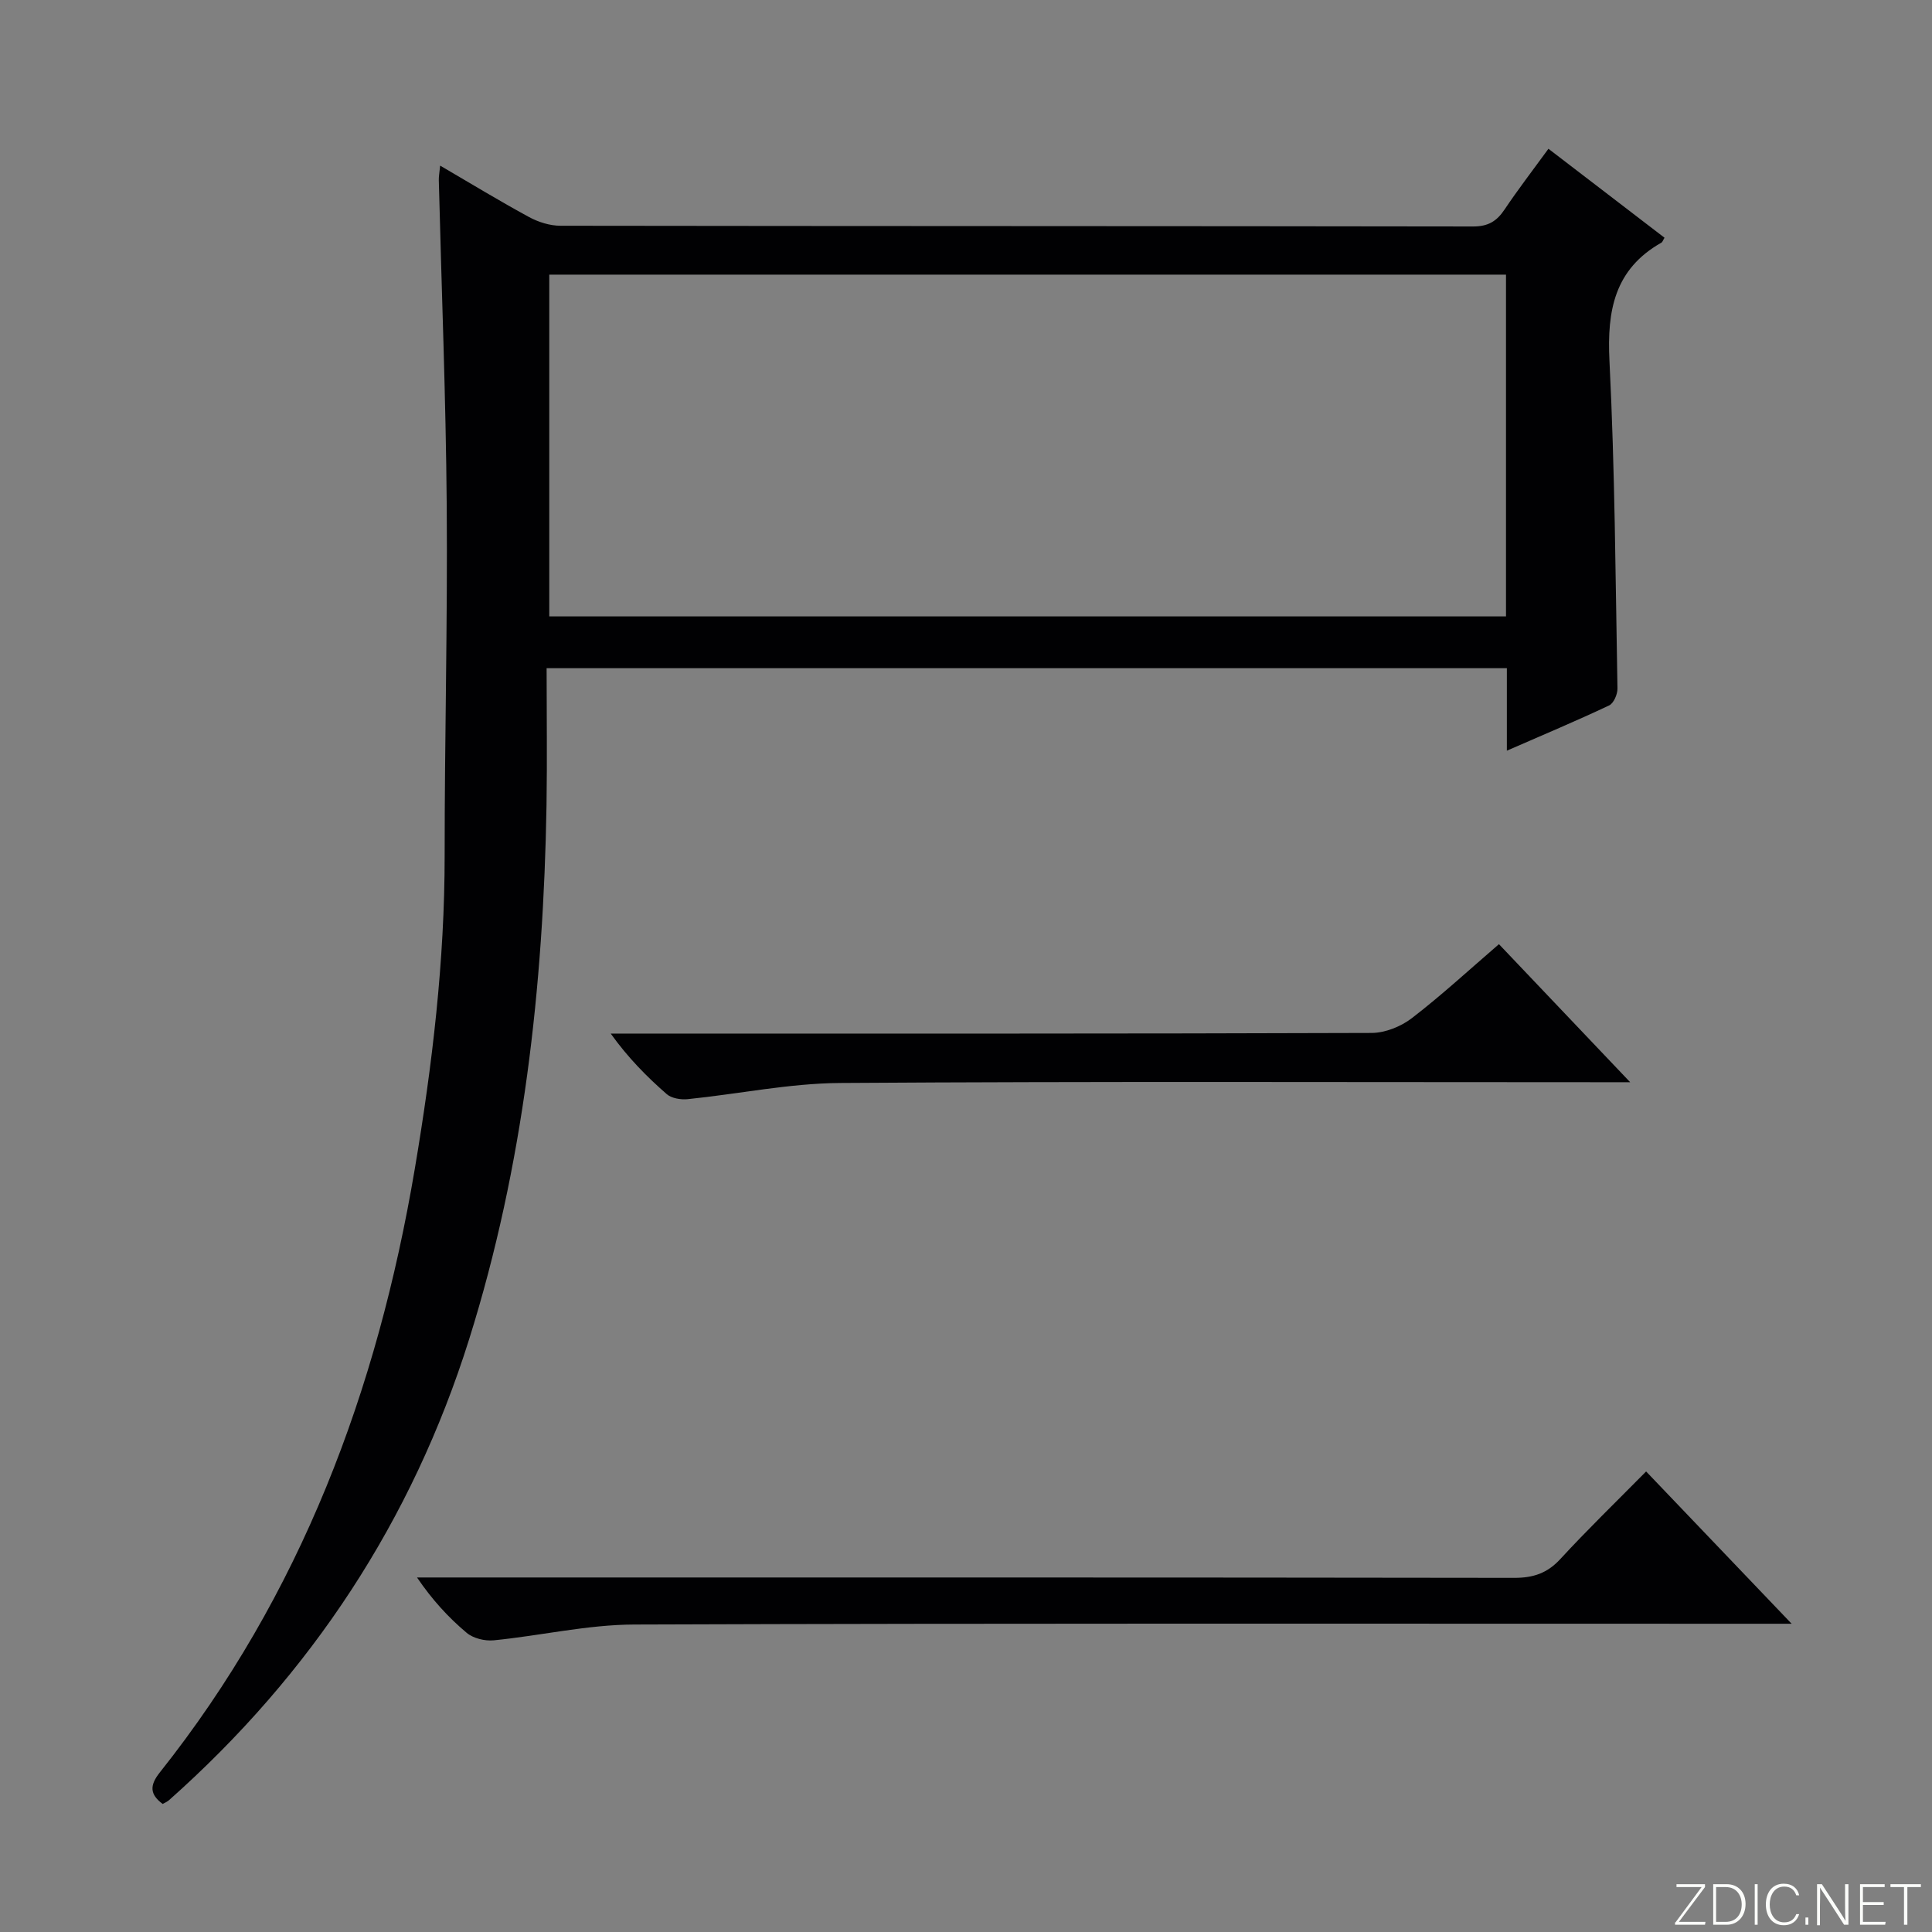
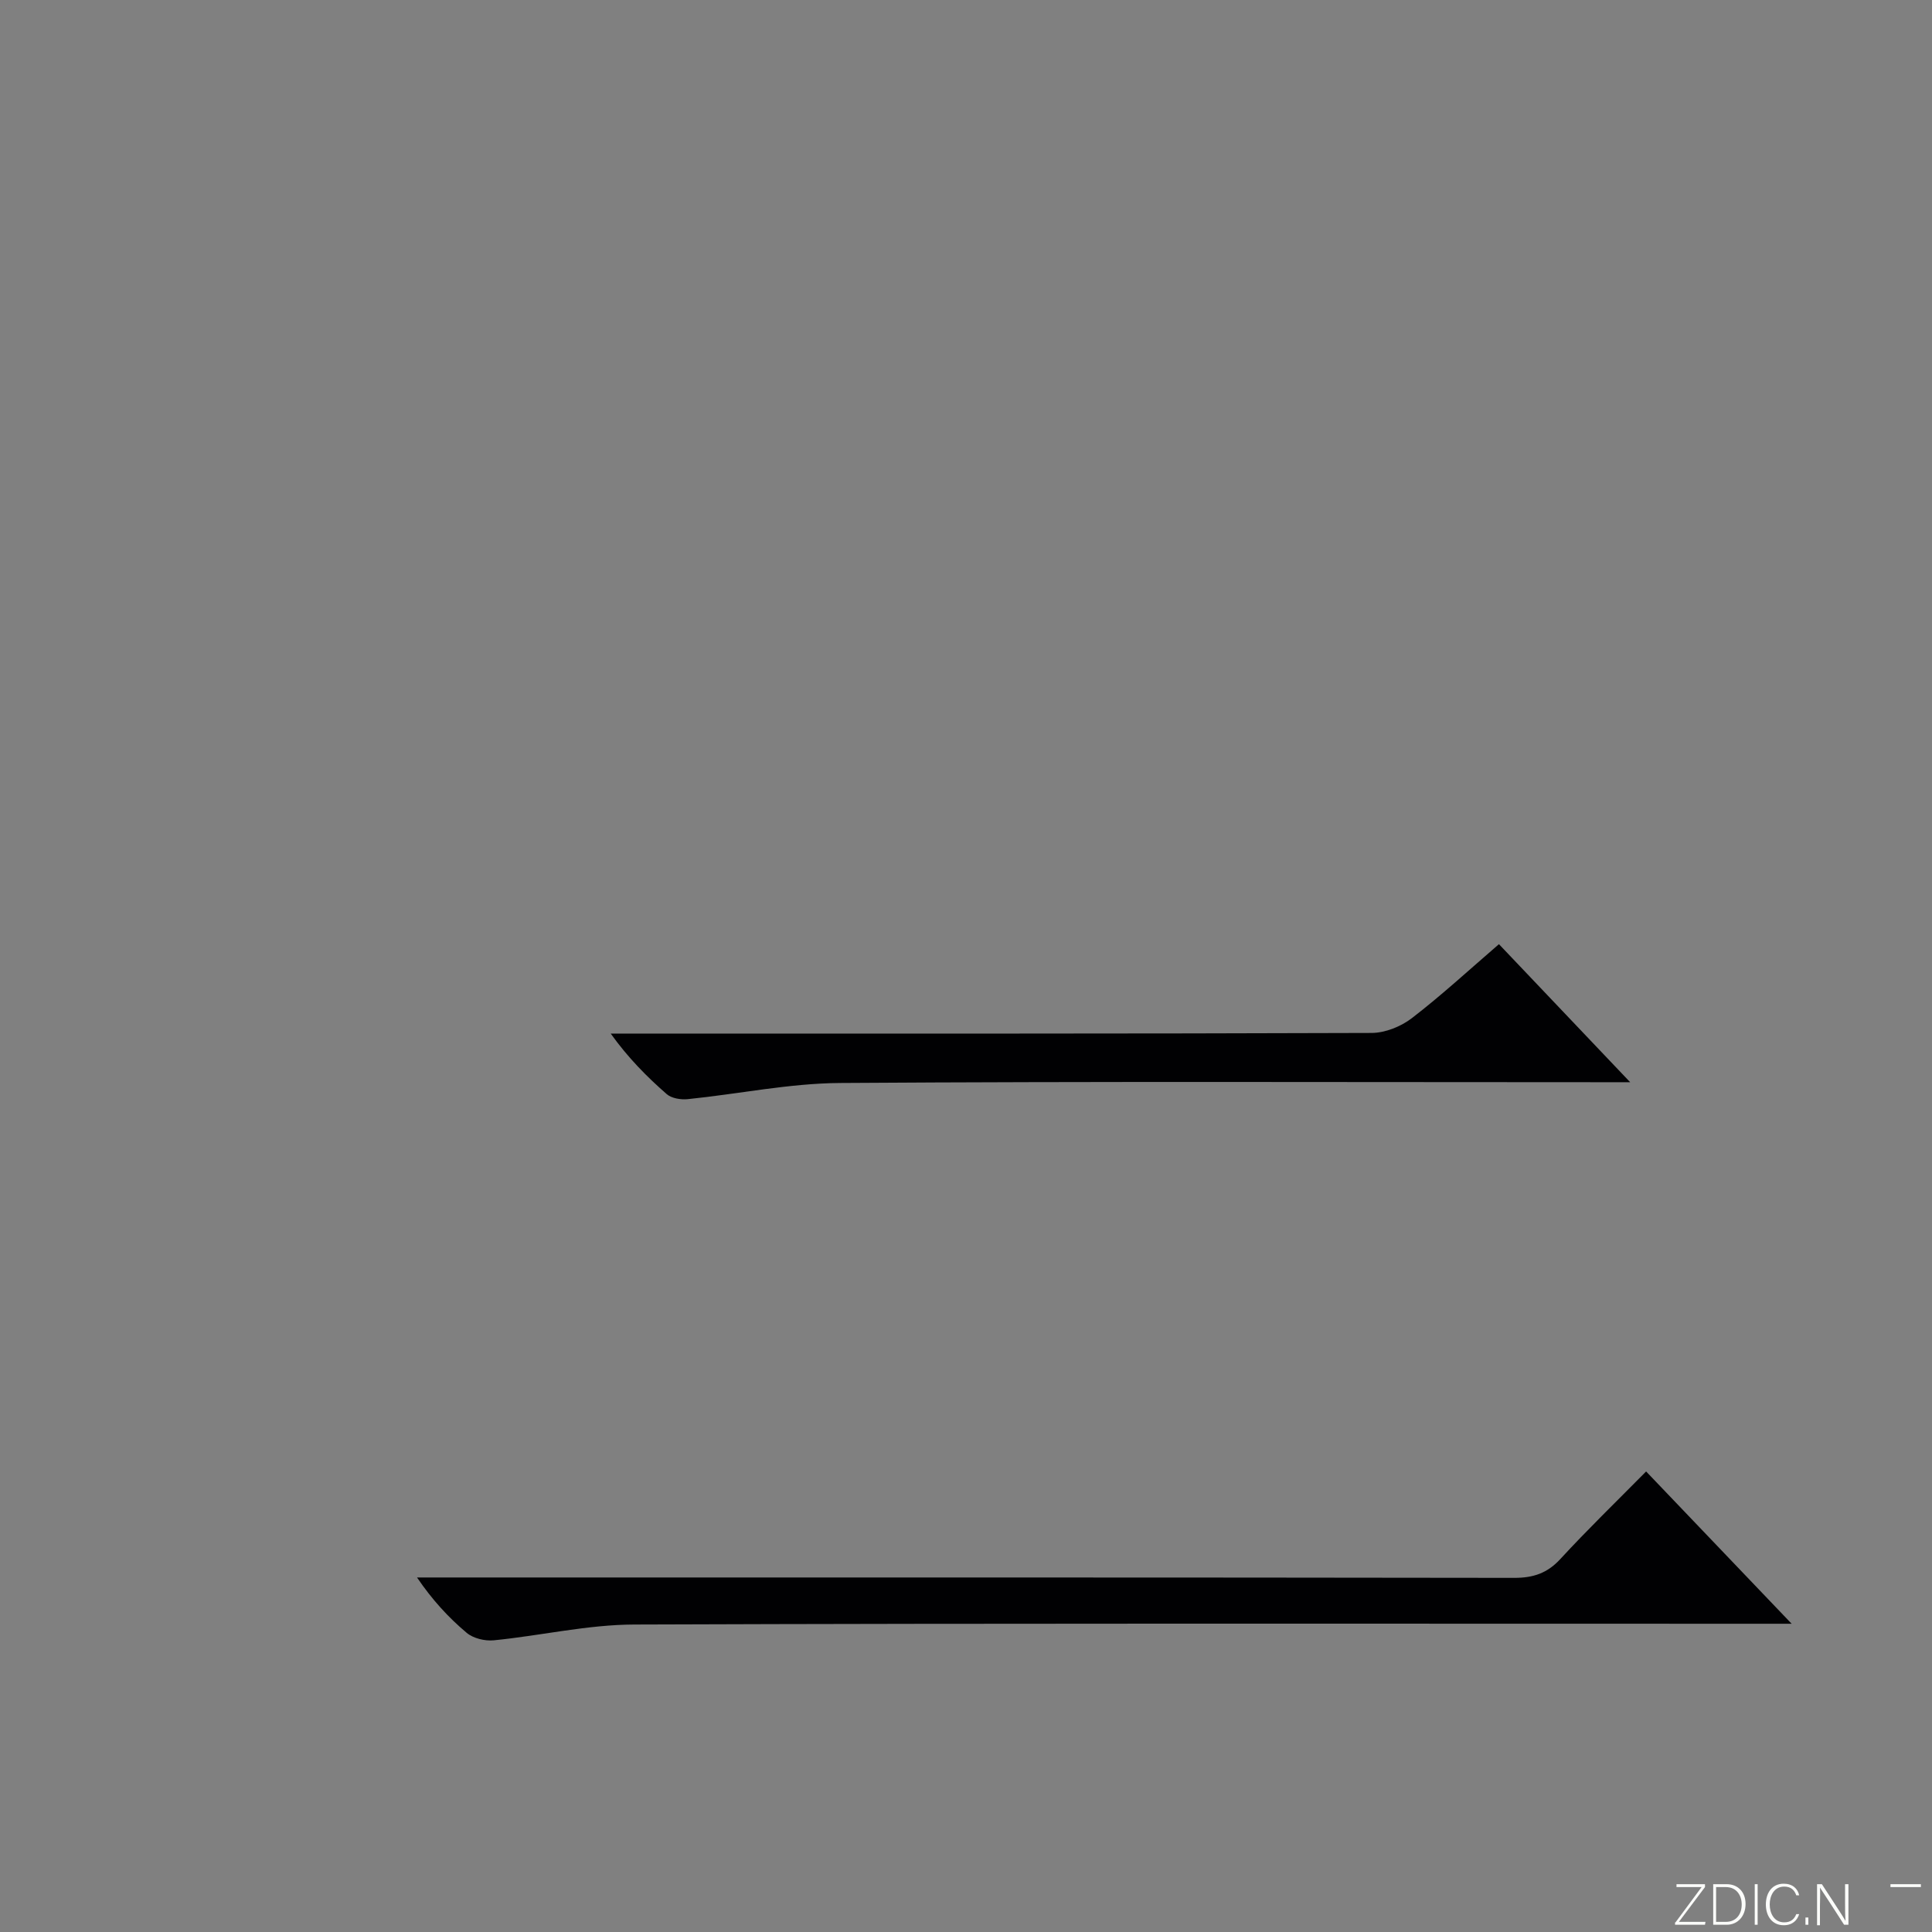
<svg xmlns="http://www.w3.org/2000/svg" enable-background="new 0 0 400 400" viewBox="0 0 400 400">
  <rect x="0" y="0" width="400" height="400" fill="#808080" stroke="none" />
  <g fill="#fbfcfa">
    <path d="m346.9 398 5.4-7.3h-5.2v-.6h5.9v.6l-5.4 7.2h5.5l-.1.6h-6.2v-.5z" />
    <path d="m354.7 390.1h2.8c2.3 0 3.9 1.6 3.9 4.1s-1.6 4.3-3.9 4.3h-2.8zm.6 7.8h2c2.2 0 3.3-1.6 3.3-3.6 0-1.8-1-3.6-3.3-3.6h-2z" />
    <path d="m363.9 390.1v8.4h-.6v-8.4z" />
    <path d="m372.5 396.3c-.4 1.3-1.4 2.3-3.2 2.3-2.4 0-3.7-1.9-3.7-4.3 0-2.3 1.2-4.3 3.7-4.3 1.8 0 2.9 1 3.2 2.4h-.6c-.4-1.1-1.1-1.8-2.5-1.8-2.1 0-3 1.9-3 3.7s.9 3.7 3 3.7c1.4 0 2.1-.7 2.5-1.7z" />
    <path d="m373.8 398.5v-1.5h.6v1.5z" />
    <path d="m376.2 398.5v-8.4h1c1.3 2 4.4 6.7 4.9 7.6-.1-1.2-.1-2.4-.1-3.8v-3.8h.7v8.4h-.9c-1.2-1.9-4.4-6.8-5-7.7.1 1.1 0 2.3 0 3.9v3.9h-.6z" />
-     <path d="m390 394.4h-4.3v3.5h4.7l-.1.6h-5.2v-8.4h5.1v.6h-4.5v3.1h4.3v.7z" />
-     <path d="m394.2 390.7h-2.8v-.6h6.3v.6h-2.8v7.8h-.7z" />
+     <path d="m394.2 390.7h-2.8v-.6h6.3v.6h-2.8h-.7z" />
  </g>
-   <path d="m320.59 30.8c8.22 6.3 16.14 12.36 24.03 18.42-.31.5-.41.89-.65 1.02-9.68 5.48-11.27 14.01-10.75 24.43 1.13 22.6 1.25 45.25 1.66 67.88.02 1.2-.79 3.07-1.74 3.51-6.73 3.17-13.59 6.06-21.16 9.36 0-6.08 0-11.45 0-17.08-66.33 0-132.09 0-198.81 0 0 9.5.13 18.95-.02 28.39-.63 37.54-4.73 74.6-16.03 110.58-11.81 37.57-32.71 69.28-62.13 95.4-.36.32-.85.51-1.31.78-2.66-1.98-2.75-3.81-.59-6.53 29.19-36.72 45.04-79.11 52.78-124.91 3.63-21.5 6.2-43.08 6.19-64.94-.01-24.14.62-48.28.43-72.42-.18-22.46-1.08-44.92-1.64-67.39-.02-.78.14-1.57.28-3.01 6.39 3.73 12.31 7.34 18.39 10.64 1.93 1.05 4.31 1.8 6.49 1.81 63 .09 126 .05 189 .15 3.08 0 4.87-1.08 6.49-3.51 2.77-4.13 5.82-8.09 9.09-12.58zm-8.79 26.06c-66.3 0-132.16 0-198.08 0v70.76h198.08c0-23.69 0-46.99 0-70.76z" fill="#010103" />
  <path d="m340.81 304.65c9.98 10.45 19.51 20.42 30.13 31.53-3.02 0-4.84 0-6.67 0-77.65 0-155.3-.12-232.95.16-9.7.03-19.38 2.31-29.1 3.27-1.83.18-4.23-.4-5.6-1.55-3.77-3.17-7.13-6.82-10.28-11.46h6.18c73.65 0 147.3-.03 220.95.08 3.98.01 6.89-.96 9.61-3.93 5.53-6.01 11.4-11.69 17.73-18.1z" fill="#010103" />
  <path d="m310.34 195.48c8.97 9.44 17.65 18.57 27.17 28.58-2.7 0-4.41 0-6.13 0-52.48 0-104.96-.19-157.43.16-10.53.07-21.04 2.28-31.58 3.35-1.42.14-3.34-.17-4.34-1.05-4.13-3.61-8-7.52-11.59-12.53h5.1c50.81 0 101.62.05 152.44-.13 2.81-.01 6.08-1.33 8.34-3.07 6.16-4.74 11.9-10.04 18.02-15.31z" fill="#010103" />
</svg>